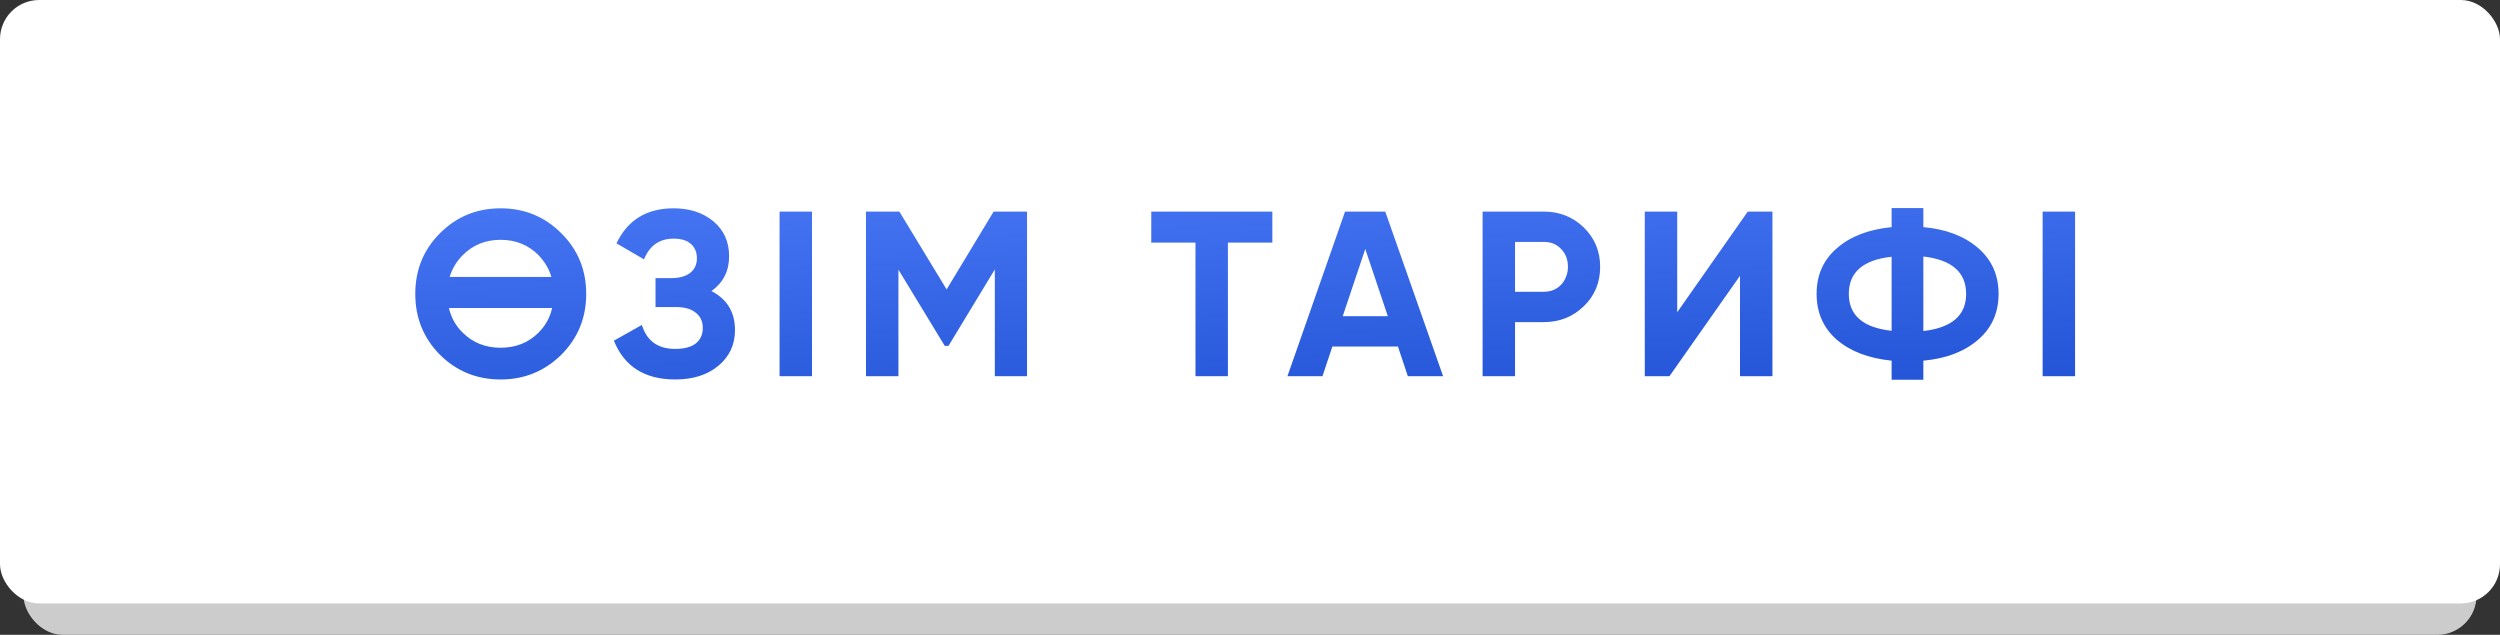
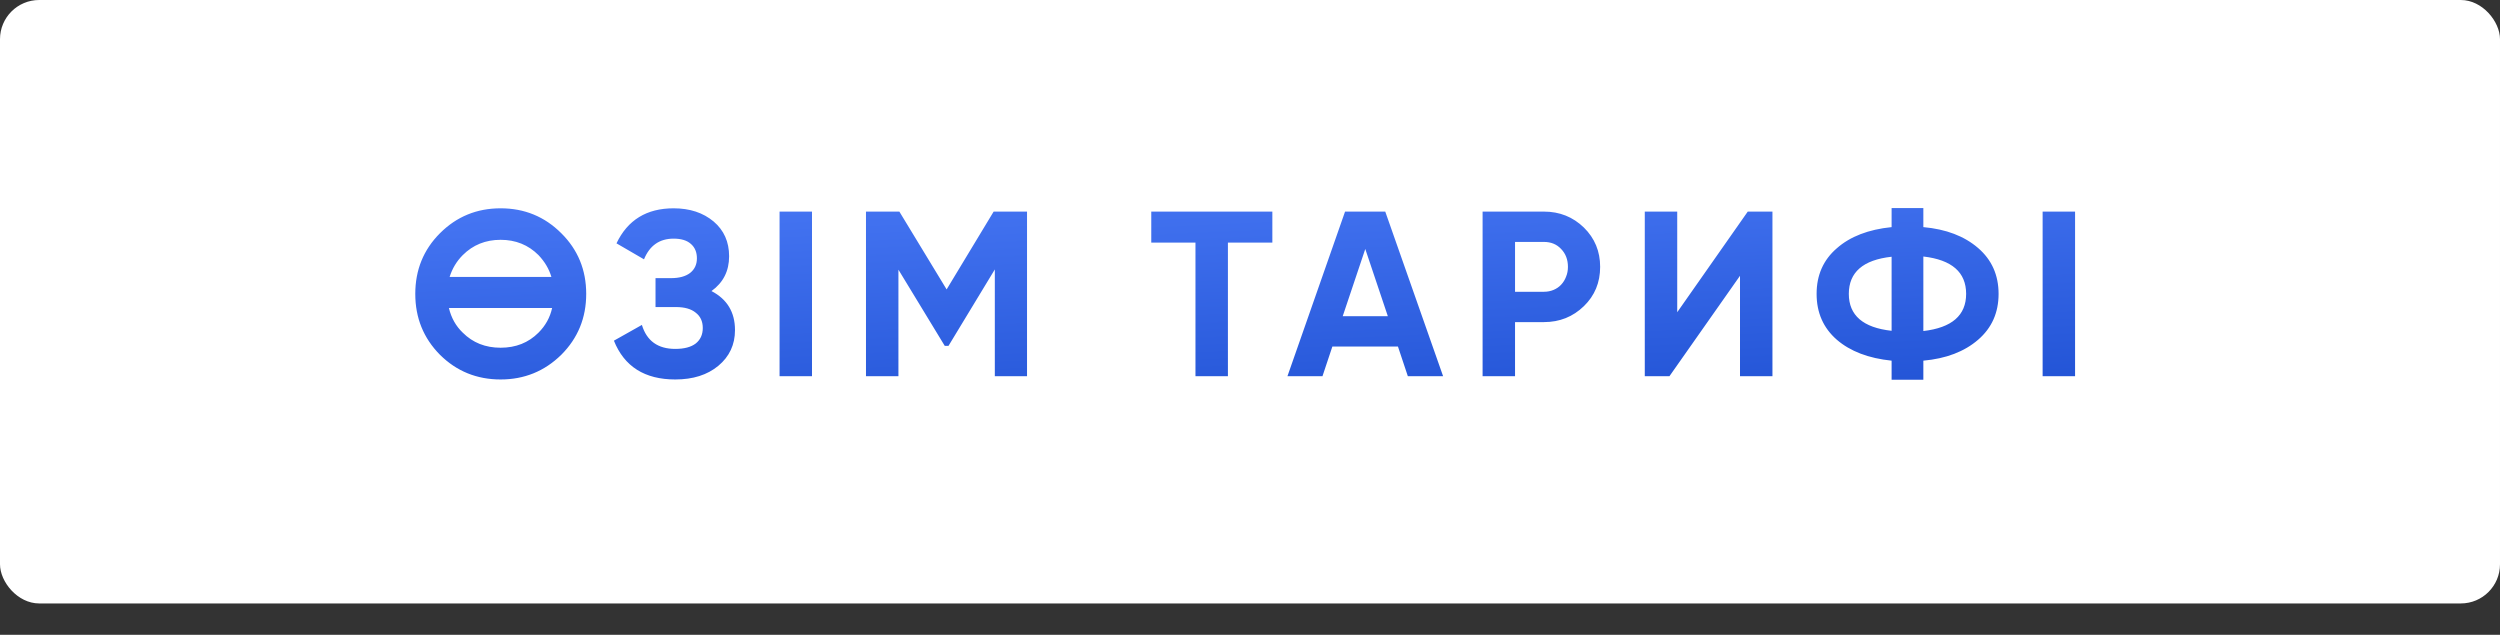
<svg xmlns="http://www.w3.org/2000/svg" width="319" height="81" viewBox="0 0 319 81" fill="none">
  <rect x="0" y="0" width="319" height="81" fill="#333333" stroke="none" />
-   <rect x="3" y="4" width="313" height="77" rx="5" fill="white" />
-   <rect x="3" y="4" width="313" height="77" rx="5" fill="black" fill-opacity="0.2" />
  <rect width="319" height="77" rx="5" fill="white" />
-   <path d="M71.62 45.27C69.48 47.37 66.9 48.42 63.88 48.42C60.84 48.42 58.26 47.37 56.14 45.27C54.04 43.15 52.99 40.56 52.99 37.5C52.99 34.44 54.04 31.86 56.14 29.76C58.26 27.64 60.84 26.58 63.88 26.58C66.92 26.58 69.5 27.64 71.62 29.76C73.74 31.86 74.8 34.44 74.8 37.5C74.8 40.56 73.74 43.15 71.62 45.27ZM59.05 42.45C60.33 43.73 61.94 44.37 63.88 44.37C65.82 44.37 67.43 43.73 68.71 42.45C69.61 41.55 70.19 40.5 70.45 39.3H57.28C57.58 40.56 58.17 41.61 59.05 42.45ZM59.05 32.55C58.27 33.33 57.71 34.26 57.37 35.34H70.36C70.06 34.32 69.51 33.39 68.71 32.55C67.41 31.25 65.8 30.6 63.88 30.6C61.96 30.6 60.35 31.25 59.05 32.55ZM90.785 37.14C92.785 38.18 93.785 39.84 93.785 42.12C93.785 43.98 93.075 45.5 91.655 46.68C90.255 47.84 88.425 48.42 86.165 48.42C82.265 48.42 79.655 46.77 78.335 43.47L81.905 41.46C82.525 43.5 83.945 44.52 86.165 44.52C87.305 44.52 88.175 44.29 88.775 43.83C89.375 43.35 89.675 42.69 89.675 41.85C89.675 41.01 89.375 40.36 88.775 39.9C88.195 39.42 87.355 39.18 86.255 39.18H83.645V35.49H85.625C86.665 35.49 87.475 35.27 88.055 34.83C88.635 34.37 88.925 33.75 88.925 32.97C88.925 32.19 88.675 31.58 88.175 31.14C87.675 30.68 86.935 30.45 85.955 30.45C84.155 30.45 82.895 31.33 82.175 33.09L78.665 31.05C80.085 28.07 82.515 26.58 85.955 26.58C88.015 26.58 89.715 27.14 91.055 28.26C92.375 29.38 93.035 30.86 93.035 32.7C93.035 34.58 92.285 36.06 90.785 37.14ZM99.472 27H103.611V48H99.472V27ZM131.049 27V48H126.939V34.38L121.029 44.13H120.549L114.639 34.41V48H110.499V27H114.759L120.789 36.93L126.789 27H131.049ZM162.352 27V30.96H156.682V48H152.542V30.96H146.902V27H162.352ZM179.639 48L178.379 44.22H170.009L168.749 48H164.279L171.629 27H176.759L184.139 48H179.639ZM171.329 40.35H177.089L174.209 31.77L171.329 40.35ZM197.009 27C199.009 27 200.709 27.68 202.109 29.04C203.489 30.4 204.179 32.07 204.179 34.05C204.179 36.05 203.489 37.72 202.109 39.06C200.709 40.42 199.009 41.1 197.009 41.1H193.319V48H189.179V27H197.009ZM197.009 37.23C197.449 37.23 197.859 37.15 198.239 36.99C198.619 36.83 198.939 36.61 199.199 36.33C199.479 36.03 199.689 35.69 199.829 35.31C199.989 34.93 200.069 34.51 200.069 34.05C200.069 33.13 199.779 32.37 199.199 31.77C198.639 31.17 197.909 30.87 197.009 30.87H193.319V37.23H197.009ZM222.024 48V35.19L213.024 48H209.874V27H214.014V39.84L223.014 27H226.164V48H222.024ZM245.419 48.45H241.369V46.02C238.429 45.72 236.099 44.83 234.379 43.35C232.659 41.85 231.799 39.9 231.799 37.5C231.799 35.1 232.659 33.16 234.379 31.68C236.079 30.18 238.409 29.28 241.369 28.98V26.55H245.419V28.98C248.319 29.24 250.649 30.13 252.409 31.65C254.149 33.15 255.019 35.1 255.019 37.5C255.019 39.9 254.149 41.85 252.409 43.35C250.649 44.87 248.319 45.76 245.419 46.02V48.45ZM245.419 42.24C249.059 41.82 250.879 40.24 250.879 37.5C250.879 34.74 249.059 33.15 245.419 32.73V42.24ZM235.909 37.5C235.909 40.24 237.729 41.81 241.369 42.21V32.76C237.729 33.16 235.909 34.74 235.909 37.5ZM260.639 27H264.779V48H260.639V27Z" fill="url(#paint0_linear_68_1208)" />
+   <path d="M71.62 45.27C69.48 47.37 66.9 48.42 63.88 48.42C60.84 48.42 58.26 47.37 56.14 45.27C54.04 43.15 52.99 40.56 52.99 37.5C52.99 34.44 54.04 31.86 56.14 29.76C58.26 27.64 60.84 26.58 63.88 26.58C66.92 26.58 69.5 27.64 71.62 29.76C73.74 31.86 74.8 34.44 74.8 37.5C74.8 40.56 73.74 43.15 71.62 45.27M59.05 42.45C60.33 43.73 61.94 44.37 63.88 44.37C65.82 44.37 67.43 43.73 68.71 42.45C69.61 41.55 70.19 40.5 70.45 39.3H57.28C57.58 40.56 58.17 41.61 59.05 42.45ZM59.05 32.55C58.27 33.33 57.71 34.26 57.37 35.34H70.36C70.06 34.32 69.51 33.39 68.71 32.55C67.41 31.25 65.8 30.6 63.88 30.6C61.96 30.6 60.35 31.25 59.05 32.55ZM90.785 37.14C92.785 38.18 93.785 39.84 93.785 42.12C93.785 43.98 93.075 45.5 91.655 46.68C90.255 47.84 88.425 48.42 86.165 48.42C82.265 48.42 79.655 46.77 78.335 43.47L81.905 41.46C82.525 43.5 83.945 44.52 86.165 44.52C87.305 44.52 88.175 44.29 88.775 43.83C89.375 43.35 89.675 42.69 89.675 41.85C89.675 41.01 89.375 40.36 88.775 39.9C88.195 39.42 87.355 39.18 86.255 39.18H83.645V35.49H85.625C86.665 35.49 87.475 35.27 88.055 34.83C88.635 34.37 88.925 33.75 88.925 32.97C88.925 32.19 88.675 31.58 88.175 31.14C87.675 30.68 86.935 30.45 85.955 30.45C84.155 30.45 82.895 31.33 82.175 33.09L78.665 31.05C80.085 28.07 82.515 26.58 85.955 26.58C88.015 26.58 89.715 27.14 91.055 28.26C92.375 29.38 93.035 30.86 93.035 32.7C93.035 34.58 92.285 36.06 90.785 37.14ZM99.472 27H103.611V48H99.472V27ZM131.049 27V48H126.939V34.38L121.029 44.13H120.549L114.639 34.41V48H110.499V27H114.759L120.789 36.93L126.789 27H131.049ZM162.352 27V30.96H156.682V48H152.542V30.96H146.902V27H162.352ZM179.639 48L178.379 44.22H170.009L168.749 48H164.279L171.629 27H176.759L184.139 48H179.639ZM171.329 40.35H177.089L174.209 31.77L171.329 40.35ZM197.009 27C199.009 27 200.709 27.68 202.109 29.04C203.489 30.4 204.179 32.07 204.179 34.05C204.179 36.05 203.489 37.72 202.109 39.06C200.709 40.42 199.009 41.1 197.009 41.1H193.319V48H189.179V27H197.009ZM197.009 37.23C197.449 37.23 197.859 37.15 198.239 36.99C198.619 36.83 198.939 36.61 199.199 36.33C199.479 36.03 199.689 35.69 199.829 35.31C199.989 34.93 200.069 34.51 200.069 34.05C200.069 33.13 199.779 32.37 199.199 31.77C198.639 31.17 197.909 30.87 197.009 30.87H193.319V37.23H197.009ZM222.024 48V35.19L213.024 48H209.874V27H214.014V39.84L223.014 27H226.164V48H222.024ZM245.419 48.45H241.369V46.02C238.429 45.72 236.099 44.83 234.379 43.35C232.659 41.85 231.799 39.9 231.799 37.5C231.799 35.1 232.659 33.16 234.379 31.68C236.079 30.18 238.409 29.28 241.369 28.98V26.55H245.419V28.98C248.319 29.24 250.649 30.13 252.409 31.65C254.149 33.15 255.019 35.1 255.019 37.5C255.019 39.9 254.149 41.85 252.409 43.35C250.649 44.87 248.319 45.76 245.419 46.02V48.45ZM245.419 42.24C249.059 41.82 250.879 40.24 250.879 37.5C250.879 34.74 249.059 33.15 245.419 32.73V42.24ZM235.909 37.5C235.909 40.24 237.729 41.81 241.369 42.21V32.76C237.729 33.16 235.909 34.74 235.909 37.5ZM260.639 27H264.779V48H260.639V27Z" fill="url(#paint0_linear_68_1208)" />
  <defs>
    <linearGradient id="paint0_linear_68_1208" x1="59.19" y1="13.666" x2="61.725" y2="67.763" gradientUnits="userSpaceOnUse">
      <stop stop-color="#5483FF" />
      <stop offset="1" stop-color="#184ACD" />
    </linearGradient>
  </defs>
</svg>